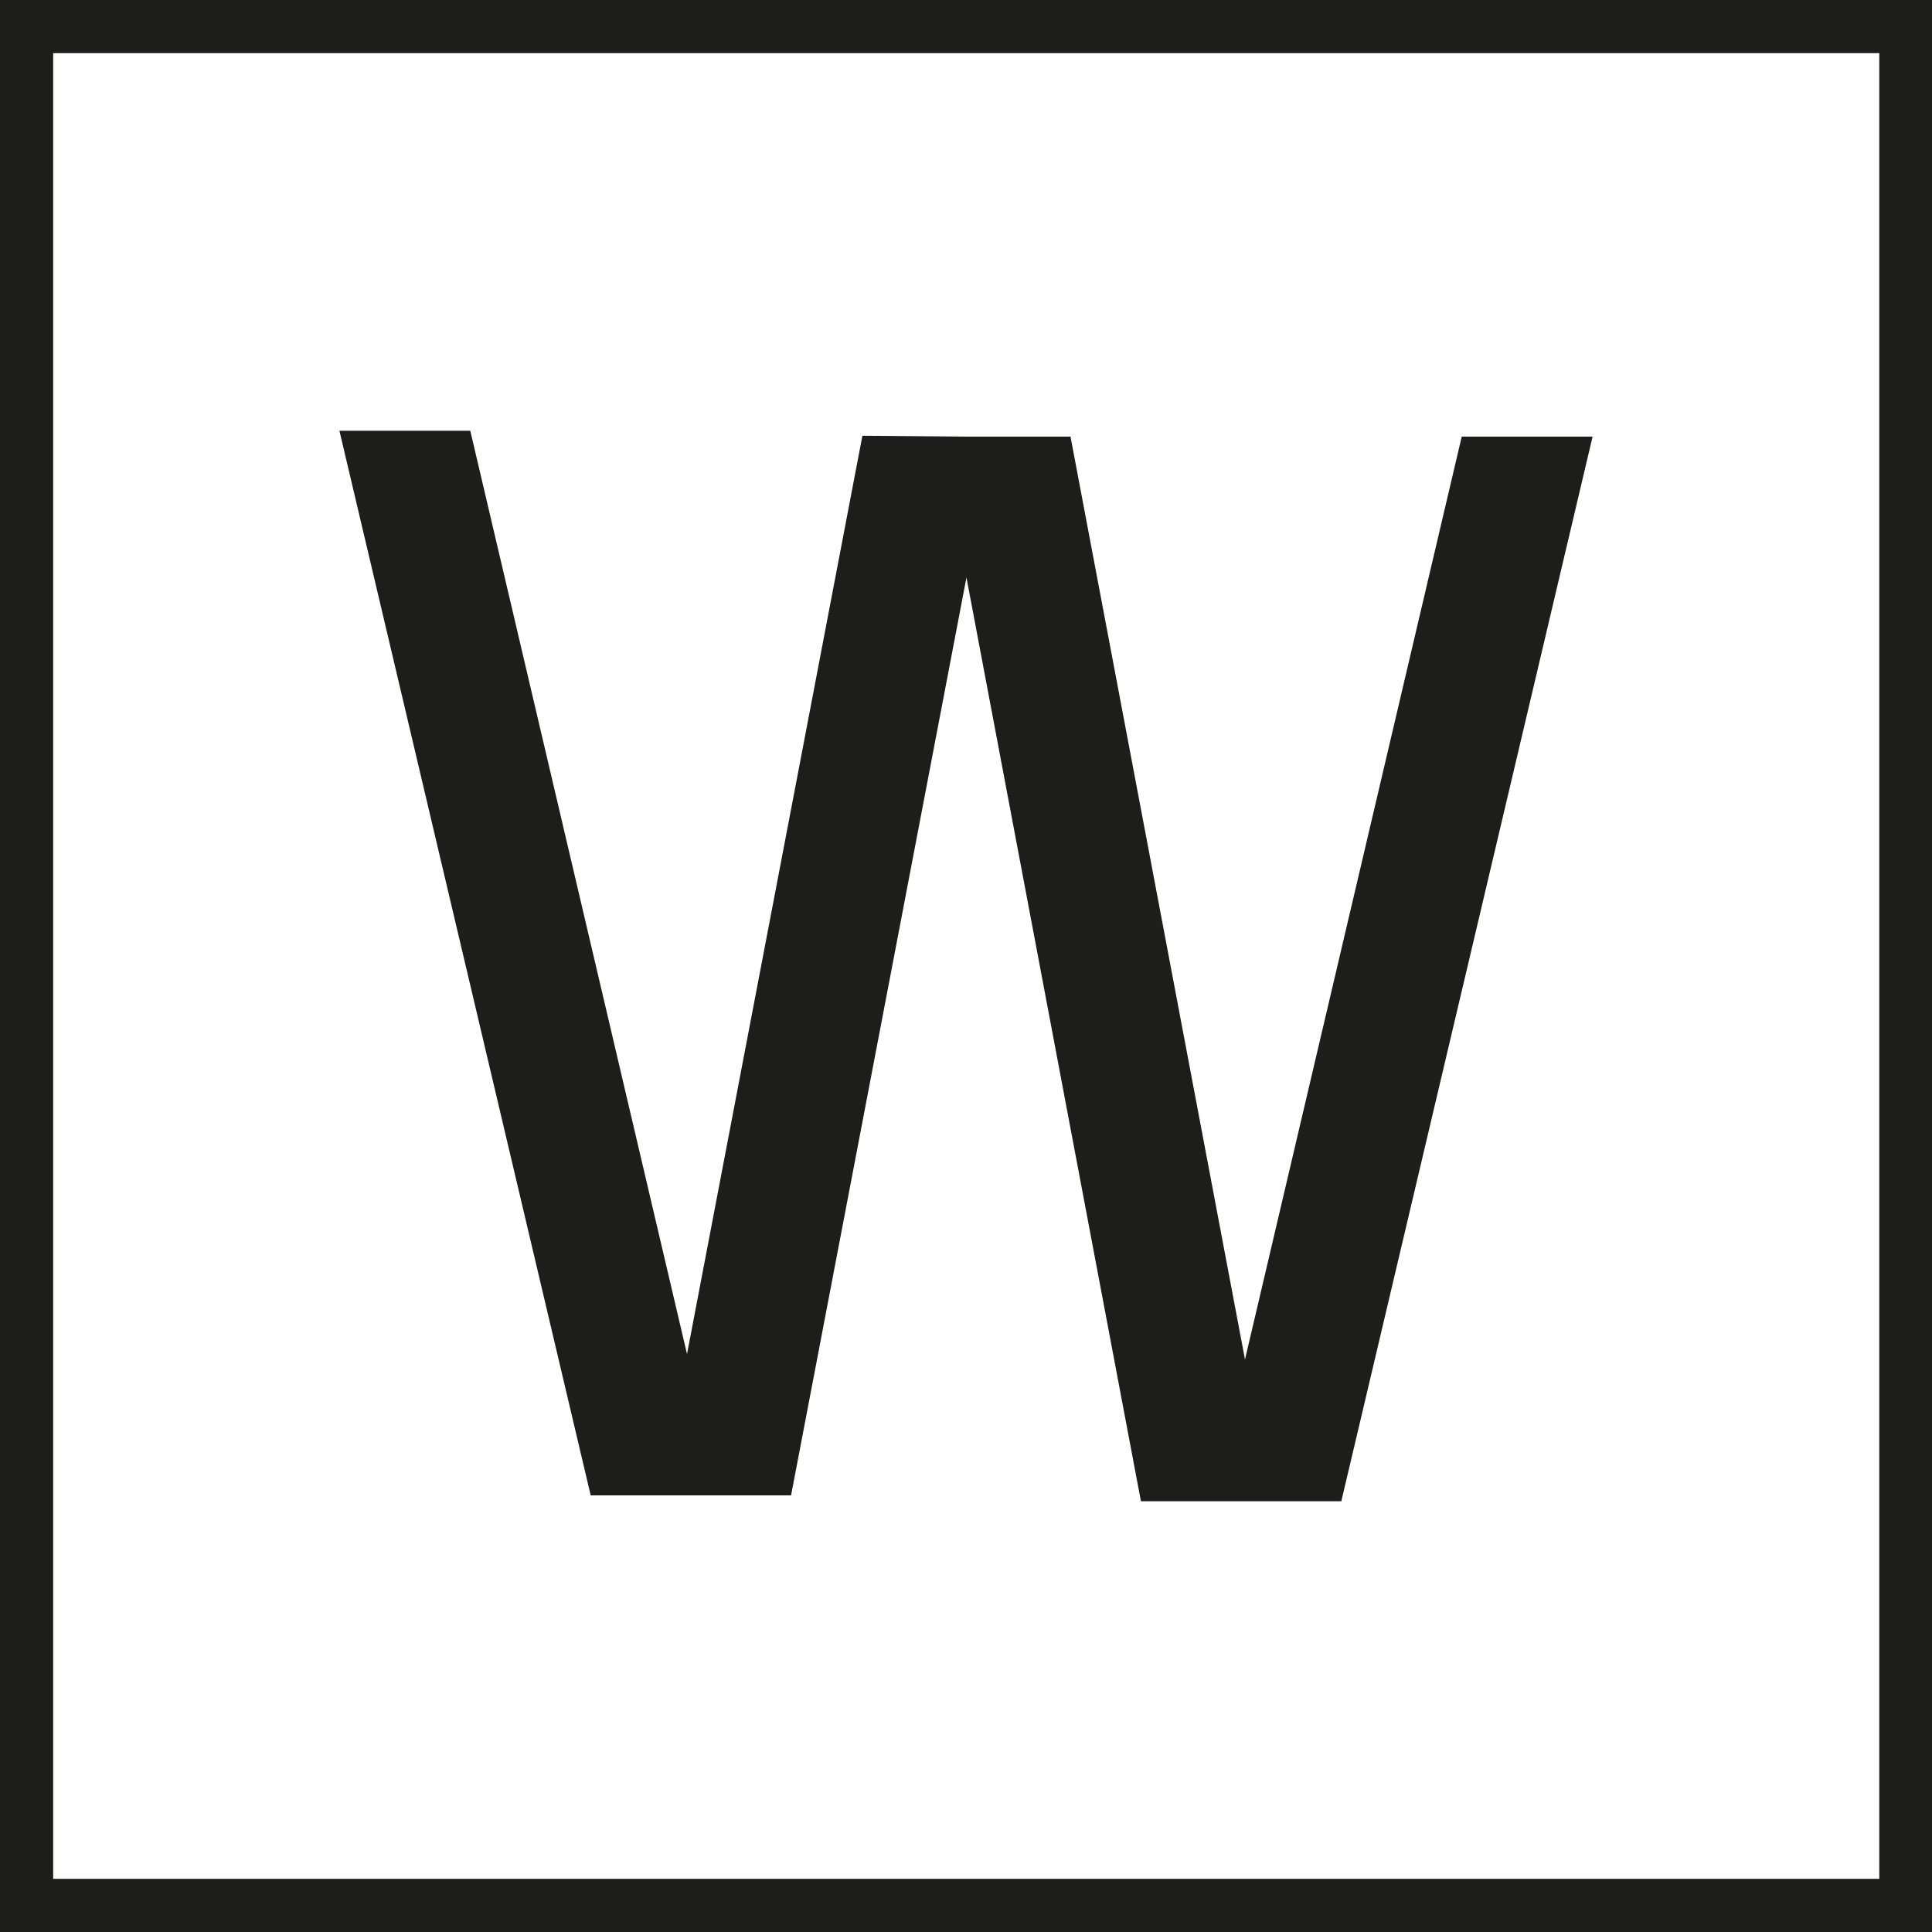
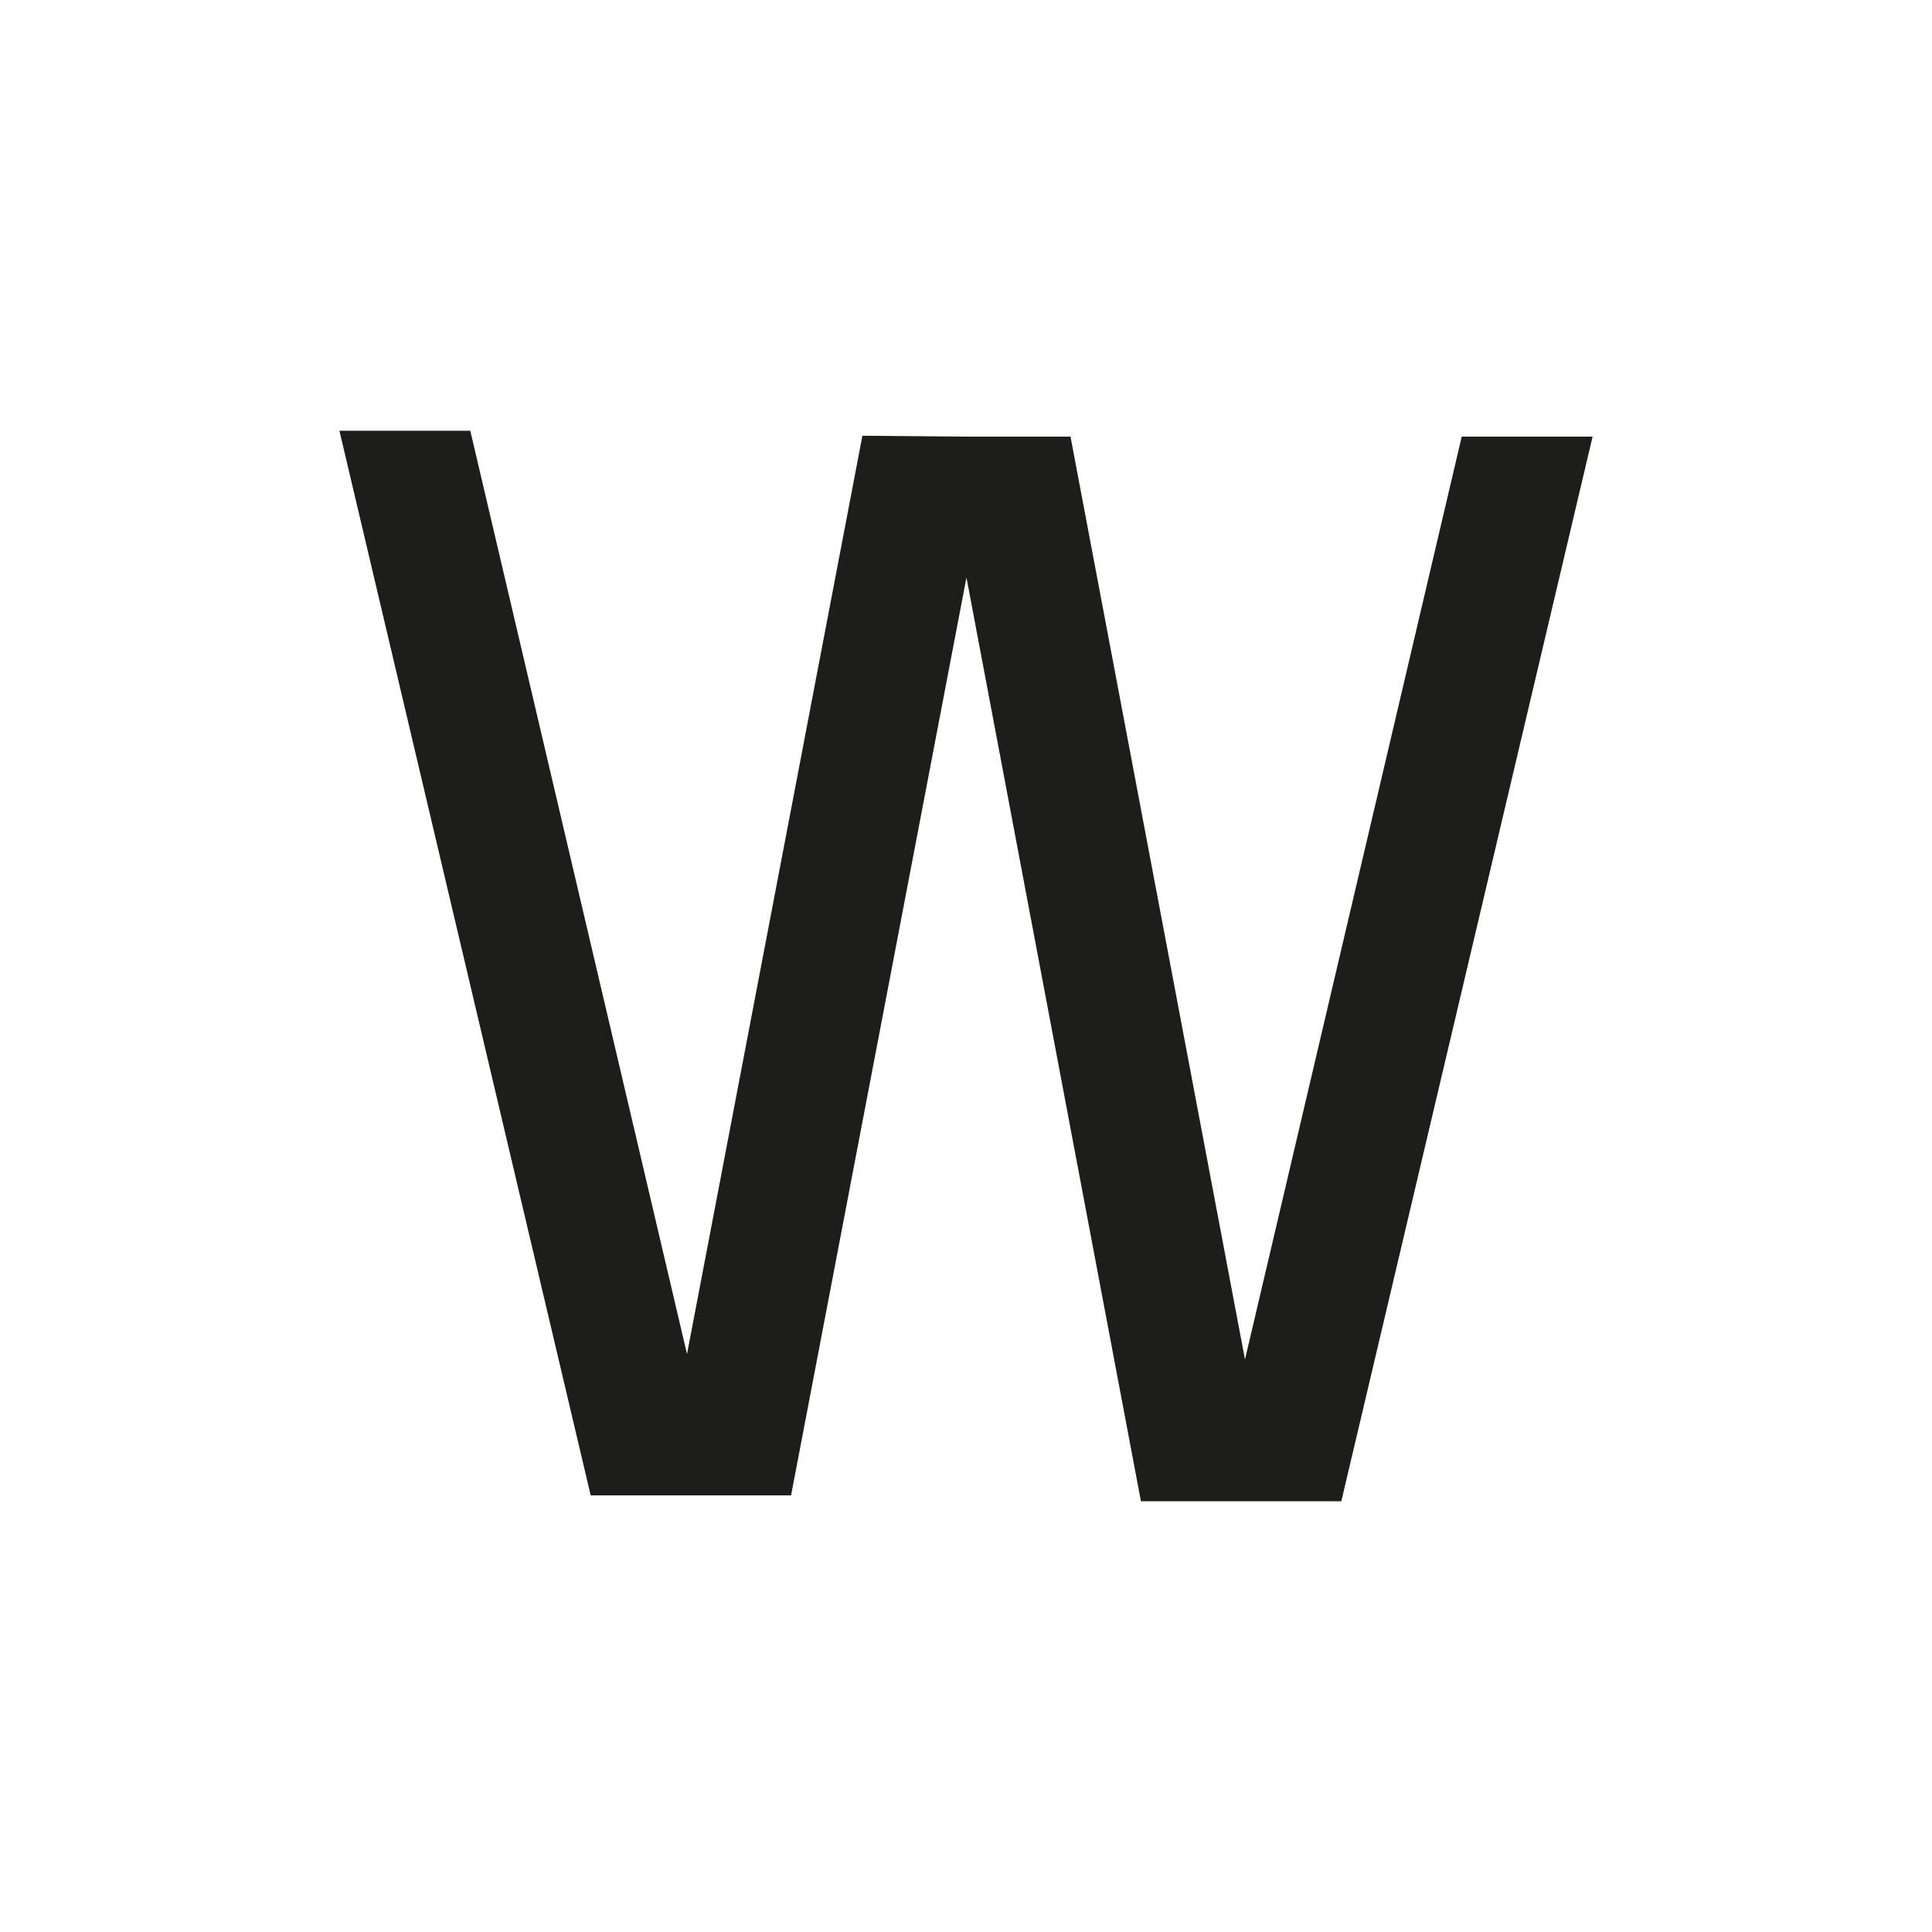
<svg xmlns="http://www.w3.org/2000/svg" id="Calque_1" viewBox="0 0 42.52 42.52">
  <defs>
    <style>.cls-1{fill:#1d1d1b;}</style>
  </defs>
-   <path class="cls-1" d="M42.52,42.52H0V0h42.52v42.52ZM1.17,41.35h40.19V1.17H1.17v40.19Z" />
  <polygon class="cls-1" points="35.05 9.61 29.52 33.04 25.11 33.04 21.27 12.71 17.41 32.91 13 32.91 7.47 9.48 10.35 9.48 15.12 29.8 18.98 9.59 21.29 9.61 23.56 9.61 27.4 29.92 32.17 9.61 35.05 9.61" />
</svg>